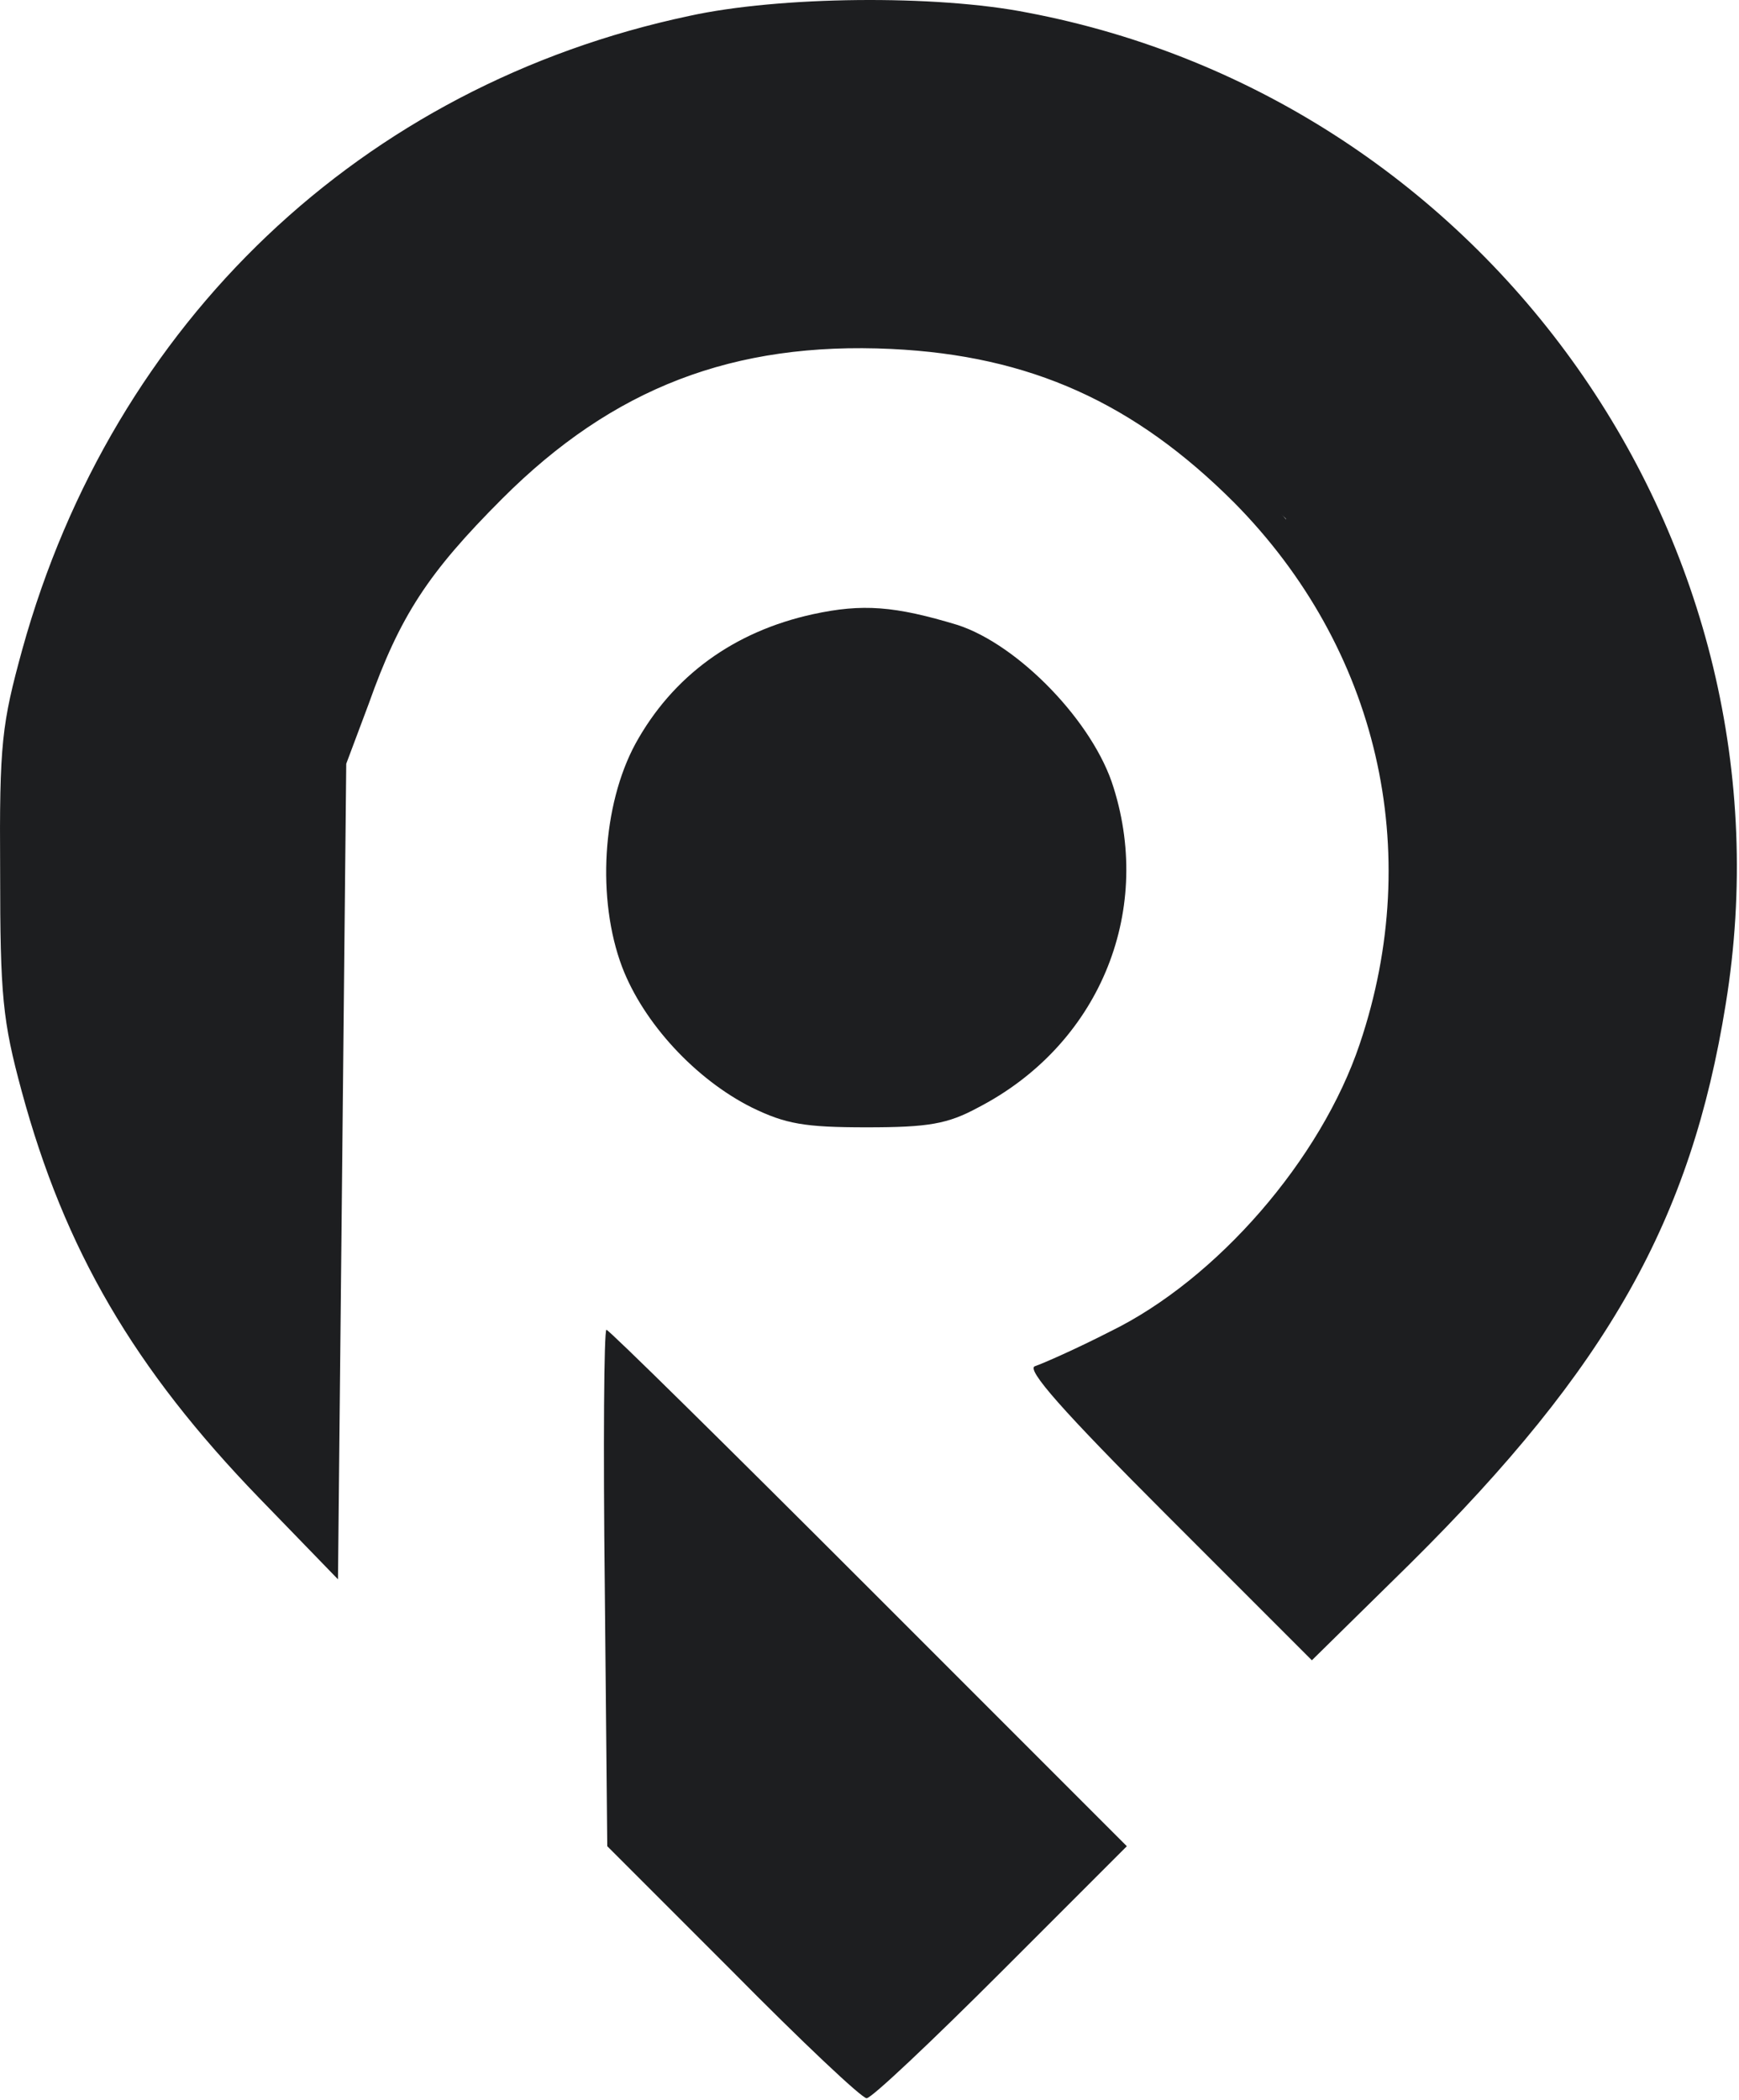
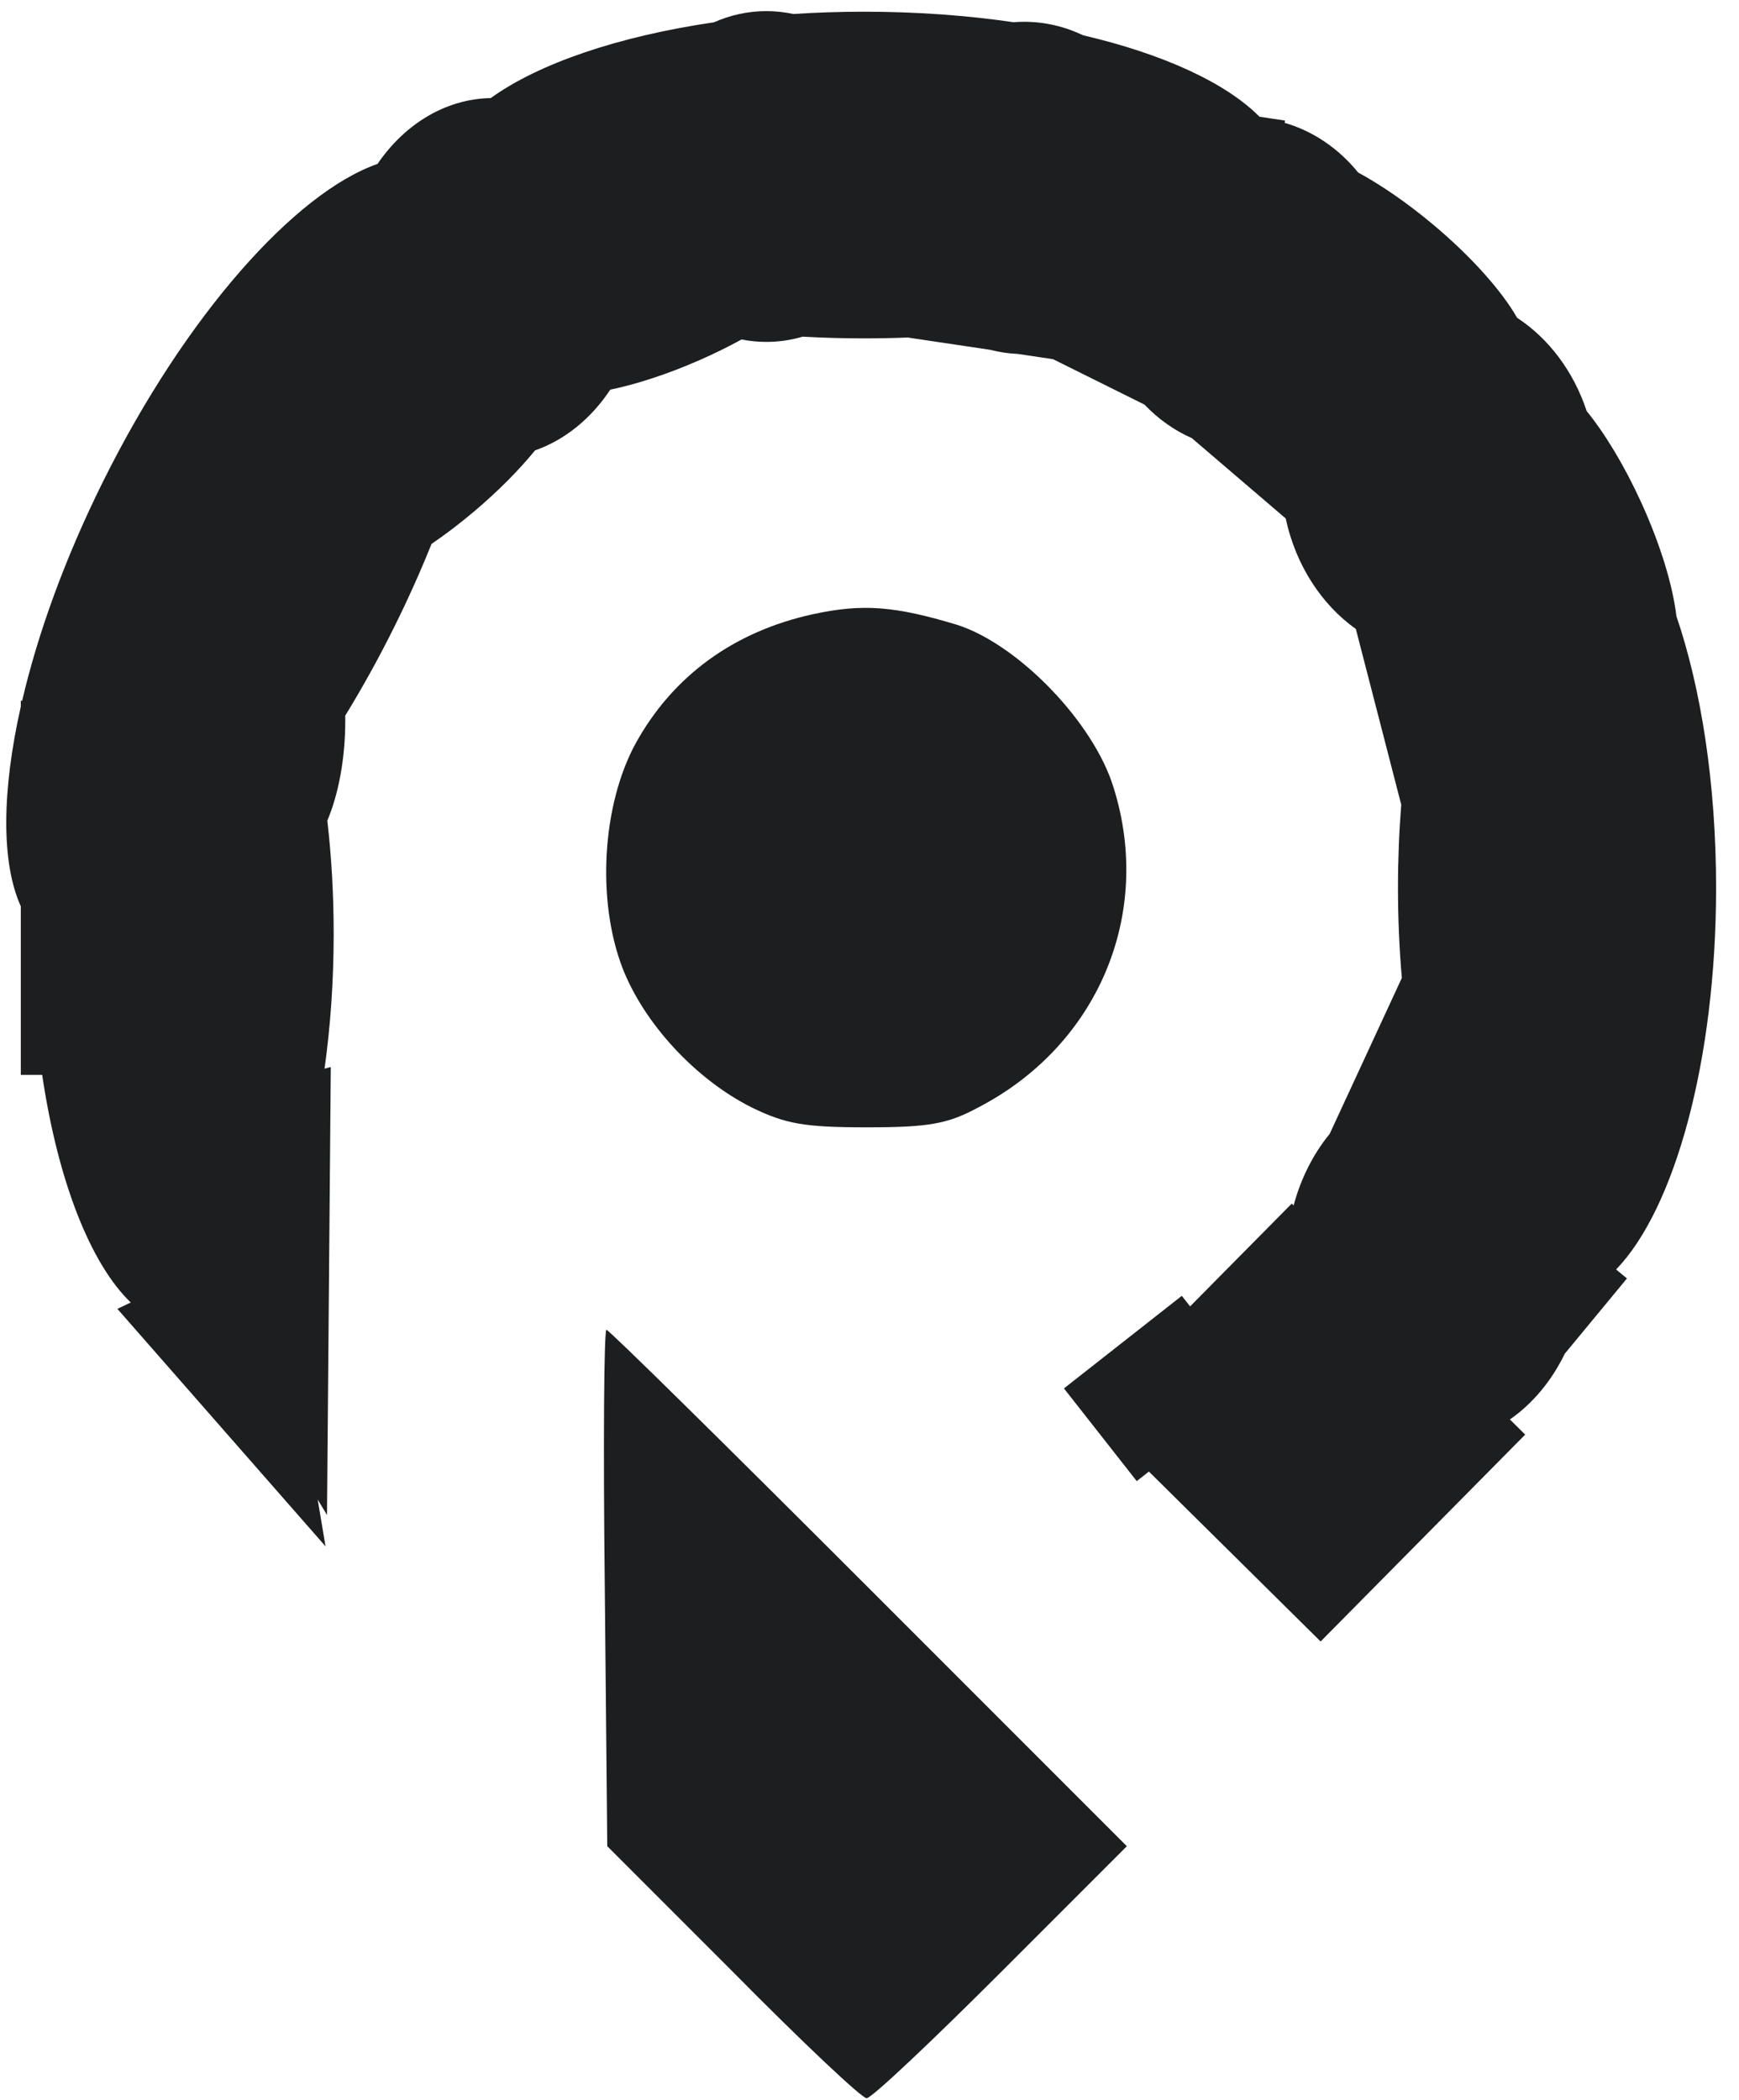
<svg xmlns="http://www.w3.org/2000/svg" width="100%" height="100%" viewBox="0 0 589 711" version="1.1" xml:space="preserve" style="fill-rule:evenodd;clip-rule:evenodd;stroke-linejoin:round;stroke-miterlimit:2;">
  <g>
-     <path d="M233.379,5.406c-110.792,23.501 -195.004,103.517 -225.78,214.309c-6.994,25.459 -7.833,31.894 -7.554,75.26c0,42.246 0.84,50.639 7.275,74.42c14.548,53.717 38.049,94.005 80.575,137.93l26.579,27.418l1.399,-137.93l1.399,-138.209l7.554,-20.144c10.631,-29.936 20.143,-44.485 45.323,-69.664c37.49,-37.491 78.338,-53.158 131.775,-50.64c47.002,2.238 82.254,18.185 116.107,52.038c48.681,49.241 64.628,117.786 42.526,183.254c-13.15,39.168 -48.401,79.736 -84.492,97.362c-11.471,5.875 -22.942,10.911 -25.46,11.751c-3.357,0.839 9.233,15.107 44.484,50.359l49.241,49.241l33.293,-32.734c67.147,-66.587 95.124,-116.387 106.875,-189.408c25.459,-156.116 -80.296,-306.076 -236.411,-335.732c-31.055,-6.155 -84.213,-5.595 -114.708,1.119Zm126.459,9.513c51.199,12.03 96.802,38.049 135.971,77.498c34.412,34.412 57.634,72.741 70.503,115.267c11.191,36.651 12.59,47.283 12.311,91.487c-0.28,64.908 -17.626,116.947 -56.515,168.425c-13.15,17.626 -74.421,80.576 -78.338,80.576c-2.518,0 -77.218,-74.42 -78.337,-78.058c-0.559,-1.398 8.393,-8.113 19.584,-14.548c33.014,-19.304 54.837,-42.246 74.421,-78.897c4.756,-8.673 8.673,-16.786 8.673,-17.346c-0,-0.839 2.238,-8.673 4.756,-17.626c7.554,-25.739 6.155,-74.42 -2.798,-102.678c-34.972,-109.112 -155.555,-160.032 -261.031,-110.231c-29.376,13.988 -63.789,47.841 -78.897,77.218c-20.983,41.686 -22.662,55.395 -22.662,188.849c0,86.171 -0.839,114.148 -3.357,114.148c-1.679,0 -10.631,-7.833 -19.584,-17.626c-36.371,-38.609 -61.831,-88.129 -73.581,-141.846c-3.917,-18.465 -4.197,-91.767 -0.56,-106.315c1.119,-3.917 2.518,-10.072 3.357,-13.989c5.596,-29.936 26.859,-75.26 50.08,-106.315c48.961,-65.747 124.781,-107.993 207.314,-115.268c16.787,-1.678 70.504,2.798 88.69,7.275Z" style="fill:#1d1e20;fill-rule:nonzero;" />
-     <path d="M275.345,207.964c-26.858,5.875 -47.562,20.983 -60.152,43.925c-11.191,20.703 -13.149,52.598 -4.476,75.54c7.274,19.024 24.9,38.049 43.925,47.562c11.471,5.595 17.905,6.714 38.889,6.714c20.983,0 27.418,-1.119 37.769,-6.714c40.568,-20.984 59.313,-65.468 45.884,-108.274c-6.715,-22.102 -32.175,-48.401 -52.878,-55.116c-21.263,-6.435 -32.174,-7.274 -48.961,-3.637Zm51.759,13.429c15.667,7.834 31.335,23.781 38.609,38.61c4.756,9.792 6.155,17.625 6.155,34.972c-0.28,25.739 -5.596,39.168 -23.222,56.794c-14.548,14.549 -29.376,20.983 -50.919,22.382c-47.842,2.798 -85.052,-33.853 -84.212,-83.653c0.559,-54.556 64.628,-93.445 113.589,-69.105Z" style="fill:#1d1e20;fill-rule:nonzero;" />
+     <path d="M275.345,207.964c-26.858,5.875 -47.562,20.983 -60.152,43.925c-11.191,20.703 -13.149,52.598 -4.476,75.54c7.274,19.024 24.9,38.049 43.925,47.562c11.471,5.595 17.905,6.714 38.889,6.714c20.983,0 27.418,-1.119 37.769,-6.714c40.568,-20.984 59.313,-65.468 45.884,-108.274c-6.715,-22.102 -32.175,-48.401 -52.878,-55.116c-21.263,-6.435 -32.174,-7.274 -48.961,-3.637Zm51.759,13.429c15.667,7.834 31.335,23.781 38.609,38.61c4.756,9.792 6.155,17.625 6.155,34.972c-0.28,25.739 -5.596,39.168 -23.222,56.794c-14.548,14.549 -29.376,20.983 -50.919,22.382c-47.842,2.798 -85.052,-33.853 -84.212,-83.653c0.559,-54.556 64.628,-93.445 113.589,-69.105" style="fill:#1d1e20;fill-rule:nonzero;" />
    <path d="M204.842,537.541l0.839,87.57l42.526,42.525c23.221,23.502 43.645,42.806 45.324,42.806c1.678,0 22.102,-19.304 45.603,-42.806l42.526,-42.525l-87.57,-87.57c-47.842,-47.842 -87.85,-87.291 -88.689,-87.291c-0.839,0 -1.119,39.449 -0.559,87.291Zm89.248,12.31l74.141,74.42l-12.31,12.59c-63.23,65.468 -60.152,62.95 -67.147,58.473c-3.637,-2.518 -21.822,-19.864 -40.567,-38.889c-39.728,-40.567 -36.091,-28.257 -34.972,-120.303c0.559,-40.008 1.678,-60.712 3.637,-60.712c1.679,0 36.371,33.573 77.218,74.421Z" style="fill:#1d1e20;fill-rule:nonzero;" />
    <path d="M389.132,498.256l58.158,57.532l69.294,-70.046l-5.185,-5.13c7.684,-5.326 14.111,-13.024 18.597,-22.269l21.054,-25.476l-3.671,-3.034c19.836,-20.54 33.859,-70.705 33.859,-129.267c0,-35.236 -5.076,-67.432 -13.443,-91.957c-1.211,-10.248 -5.319,-24.029 -11.89,-38.436c-5.721,-12.544 -12.308,-23.367 -18.503,-30.998c-4.425,-13.396 -12.829,-24.556 -23.556,-31.579c-5.203,-9.098 -15.48,-20.733 -28.708,-31.774c-8.683,-7.248 -17.39,-13.2 -25.143,-17.42c-6.54,-8.054 -15.143,-13.999 -24.88,-16.805l0.116,-0.781l-8.63,-1.286c-11.456,-11.554 -32.674,-21.25 -59.757,-27.587c-6.137,-2.94 -12.903,-4.567 -20.008,-4.567c-1.197,-0 -2.384,0.046 -3.564,0.14c-15.744,-2.299 -32.8,-3.554 -50.611,-3.554c-8.166,-0 -16.173,0.264 -23.959,0.774c-2.959,-0.64 -6.009,-0.972 -9.126,-0.972c-6.258,-0 -12.245,1.34 -17.751,3.785c-32.492,4.758 -59.35,13.946 -75.606,25.651c-15.444,0.301 -29.216,8.922 -38.344,22.294c-27.996,9.795 -65.073,51.36 -93.026,107.647c-12.846,25.869 -22.051,51.394 -27.358,74.159l-0.444,-0l-0,1.94c-6.476,28.753 -6.648,52.945 -0,67.627l-0,57.075l7.241,0c5.265,35.603 16.238,63.836 29.994,77.074l-4.524,2.147l70.502,80.419l-2.665,-15.865l3.161,5.241l1.281,-151.69l-2.119,0.58c2.003,-14.258 3.097,-29.652 3.097,-45.708c-0,-13.301 -0.751,-26.148 -2.152,-38.278c3.779,-8.974 6.085,-20.926 6.085,-34.039l-0.018,-1.516c5.793,-9.439 11.386,-19.524 16.654,-30.133c4.678,-9.42 8.873,-18.794 12.57,-28.007c4.685,-3.19 9.528,-6.862 14.361,-10.94c8.228,-6.941 15.303,-14.108 20.71,-20.737c10.18,-3.555 19.041,-10.849 25.479,-20.558c8.889,-1.846 19.367,-5.231 30.216,-9.99c5.058,-2.218 9.842,-4.58 14.252,-7.003c2.731,0.542 5.539,0.823 8.404,0.823c4.247,-0 8.368,-0.617 12.296,-1.777c6.791,0.385 13.731,0.582 20.789,0.582c4.984,0 9.91,-0.098 14.772,-0.291l27.949,4.165c3.027,0.778 6.155,1.254 9.359,1.395l11.936,1.778l30.958,15.379c4.618,4.834 10.053,8.715 16.048,11.359l31.786,27.192c3.379,15.742 12.068,29.098 23.76,37.422l15.37,59.479c-0.722,9.078 -1.102,18.486 -1.102,28.121c0,10.495 0.451,20.721 1.307,30.554l-24.438,52.792c-5.509,6.736 -9.742,15.007 -12.219,24.236l-0.631,-0.624l-34.43,34.805l-2.807,-3.576l-39.917,31.346l24.65,31.392l4.12,-3.235Zm-95.138,-286.463c46.223,-0 83.751,36.868 83.751,82.279c-0,45.412 -37.528,82.28 -83.751,82.28c-46.224,0 -83.751,-36.868 -83.751,-82.28c-0,-45.411 37.527,-82.279 83.751,-82.279Zm-78.974,403.605l-4.708,4.704l83.134,83.204l70.664,-70.604l-1.029,-1.03l7.677,-7.632l-142.09,-142.932l0,-5.917l-15.304,-0l-0,16.802l0.148,-0l-6.643,6.604l2.992,3.01l0.611,117.219l4.548,-3.428Z" style="fill:#1d1e20;" />
  </g>
</svg>